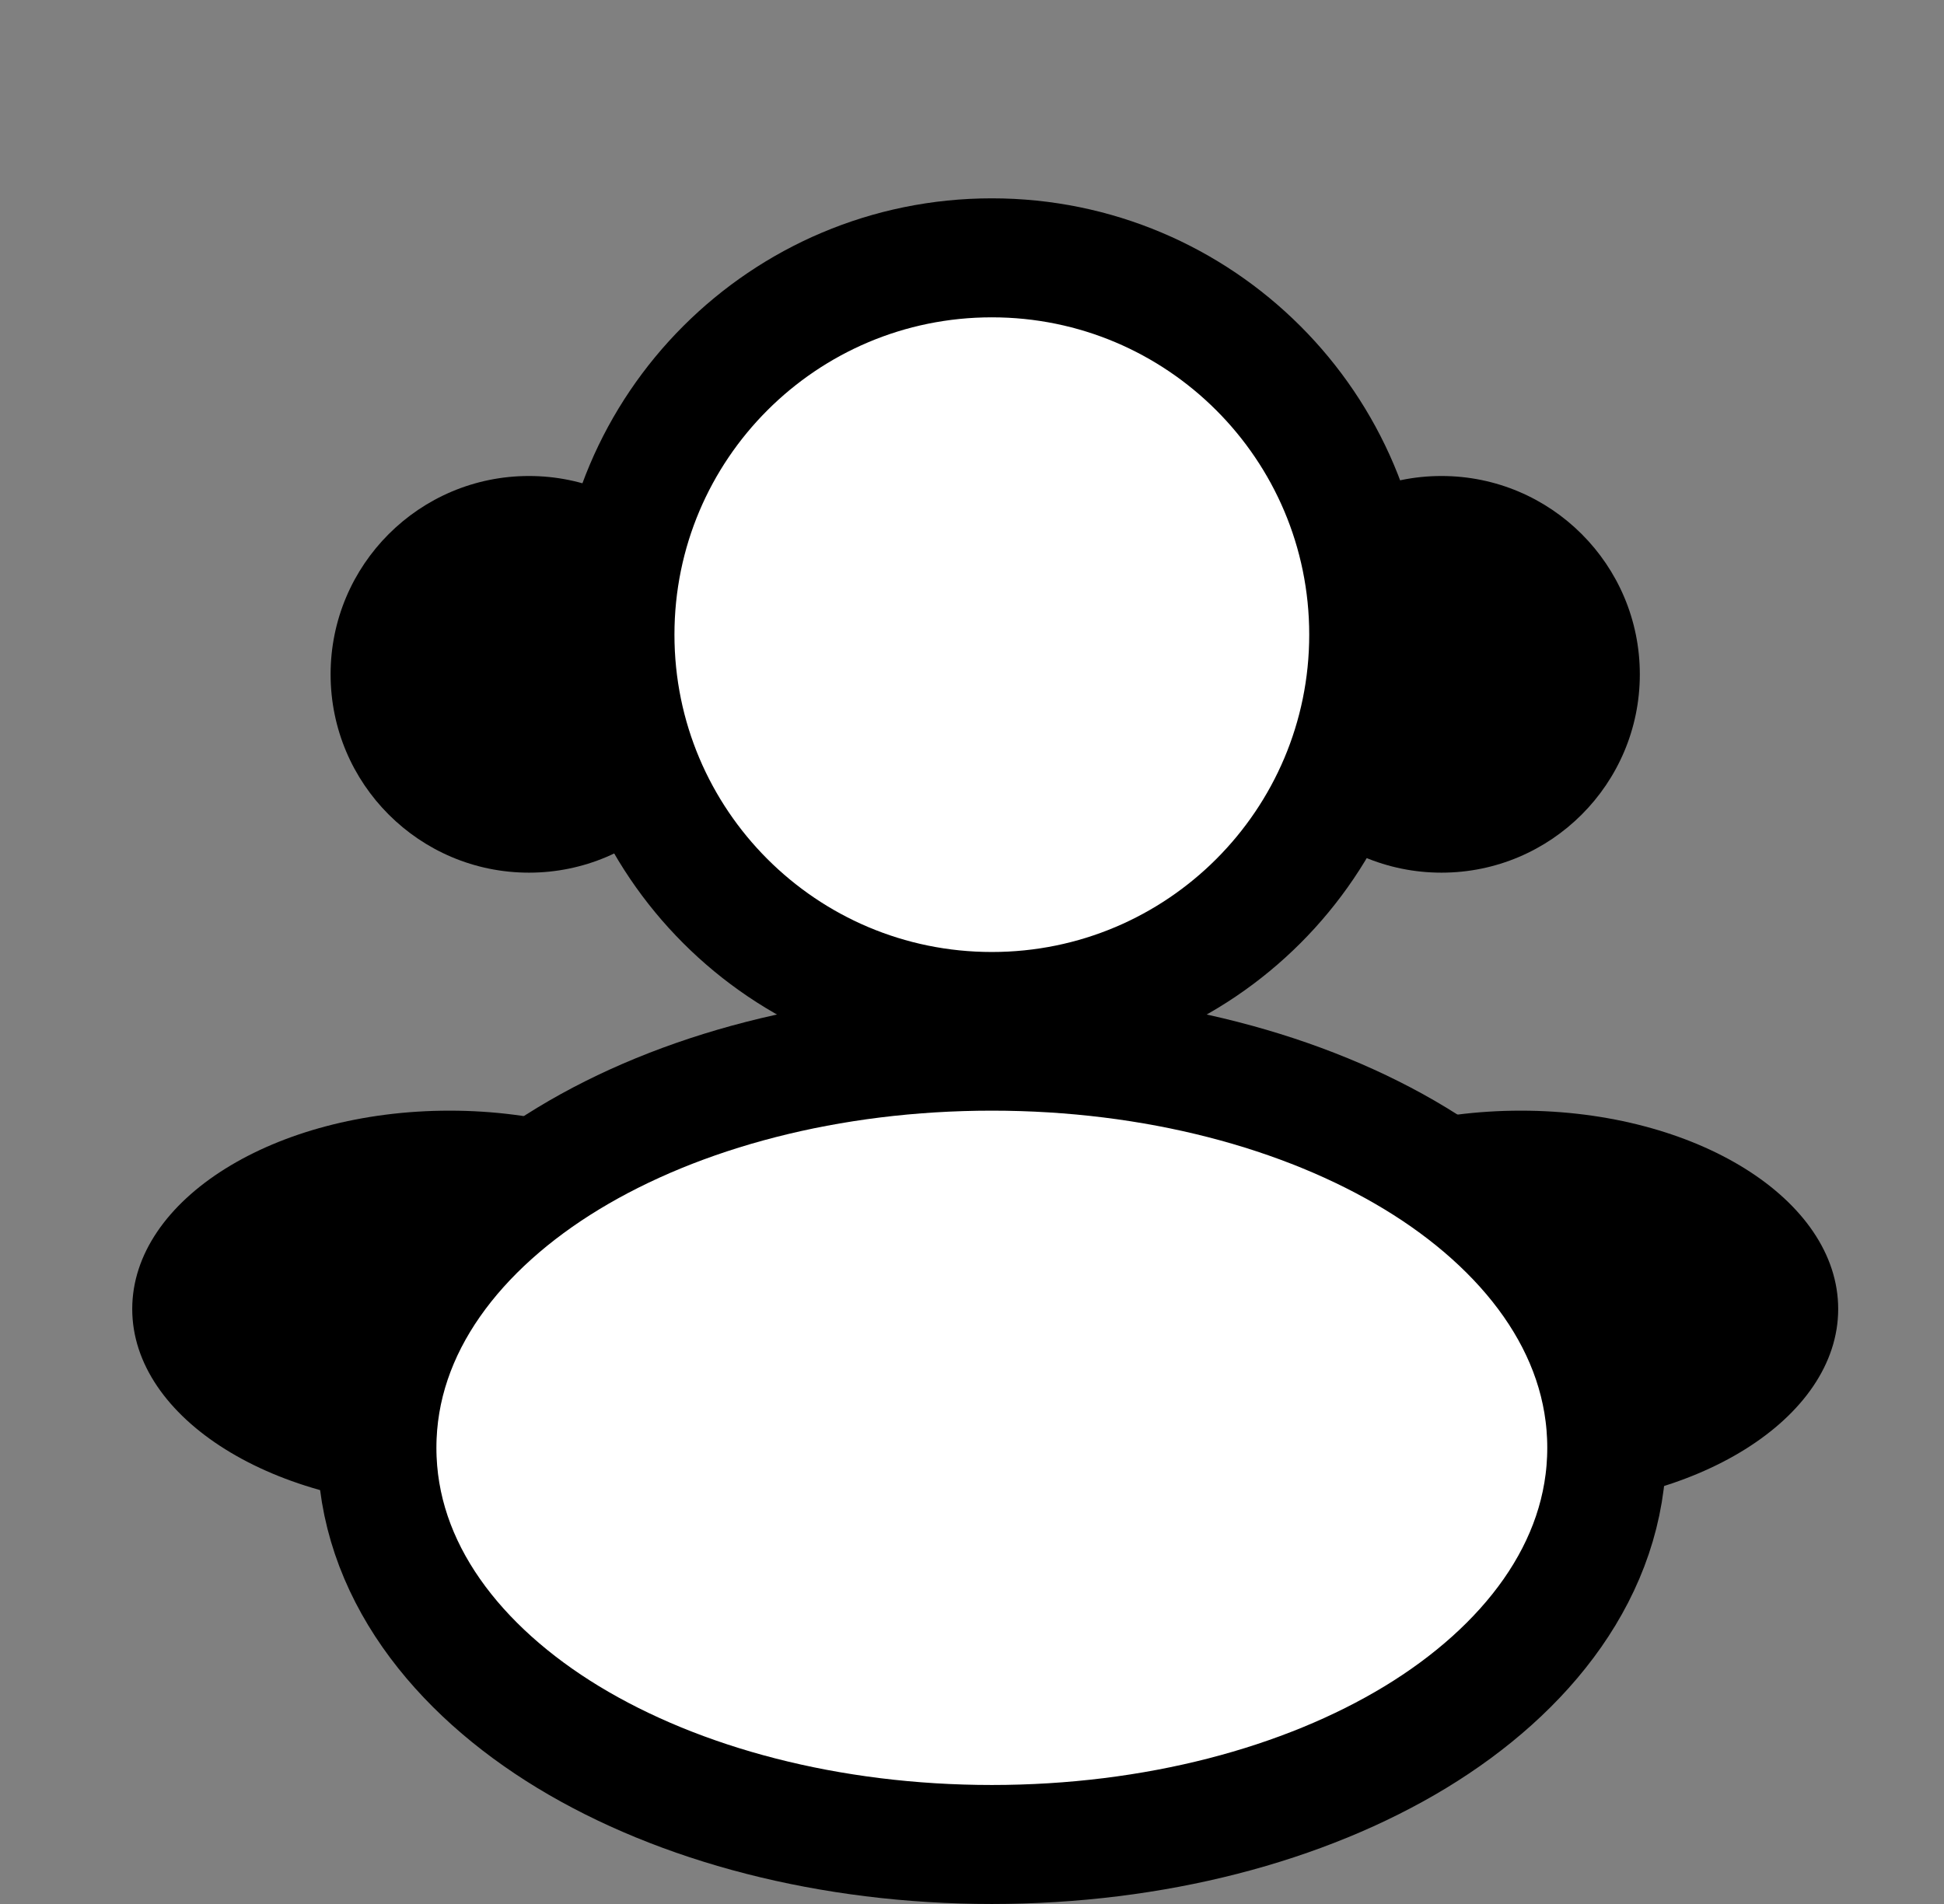
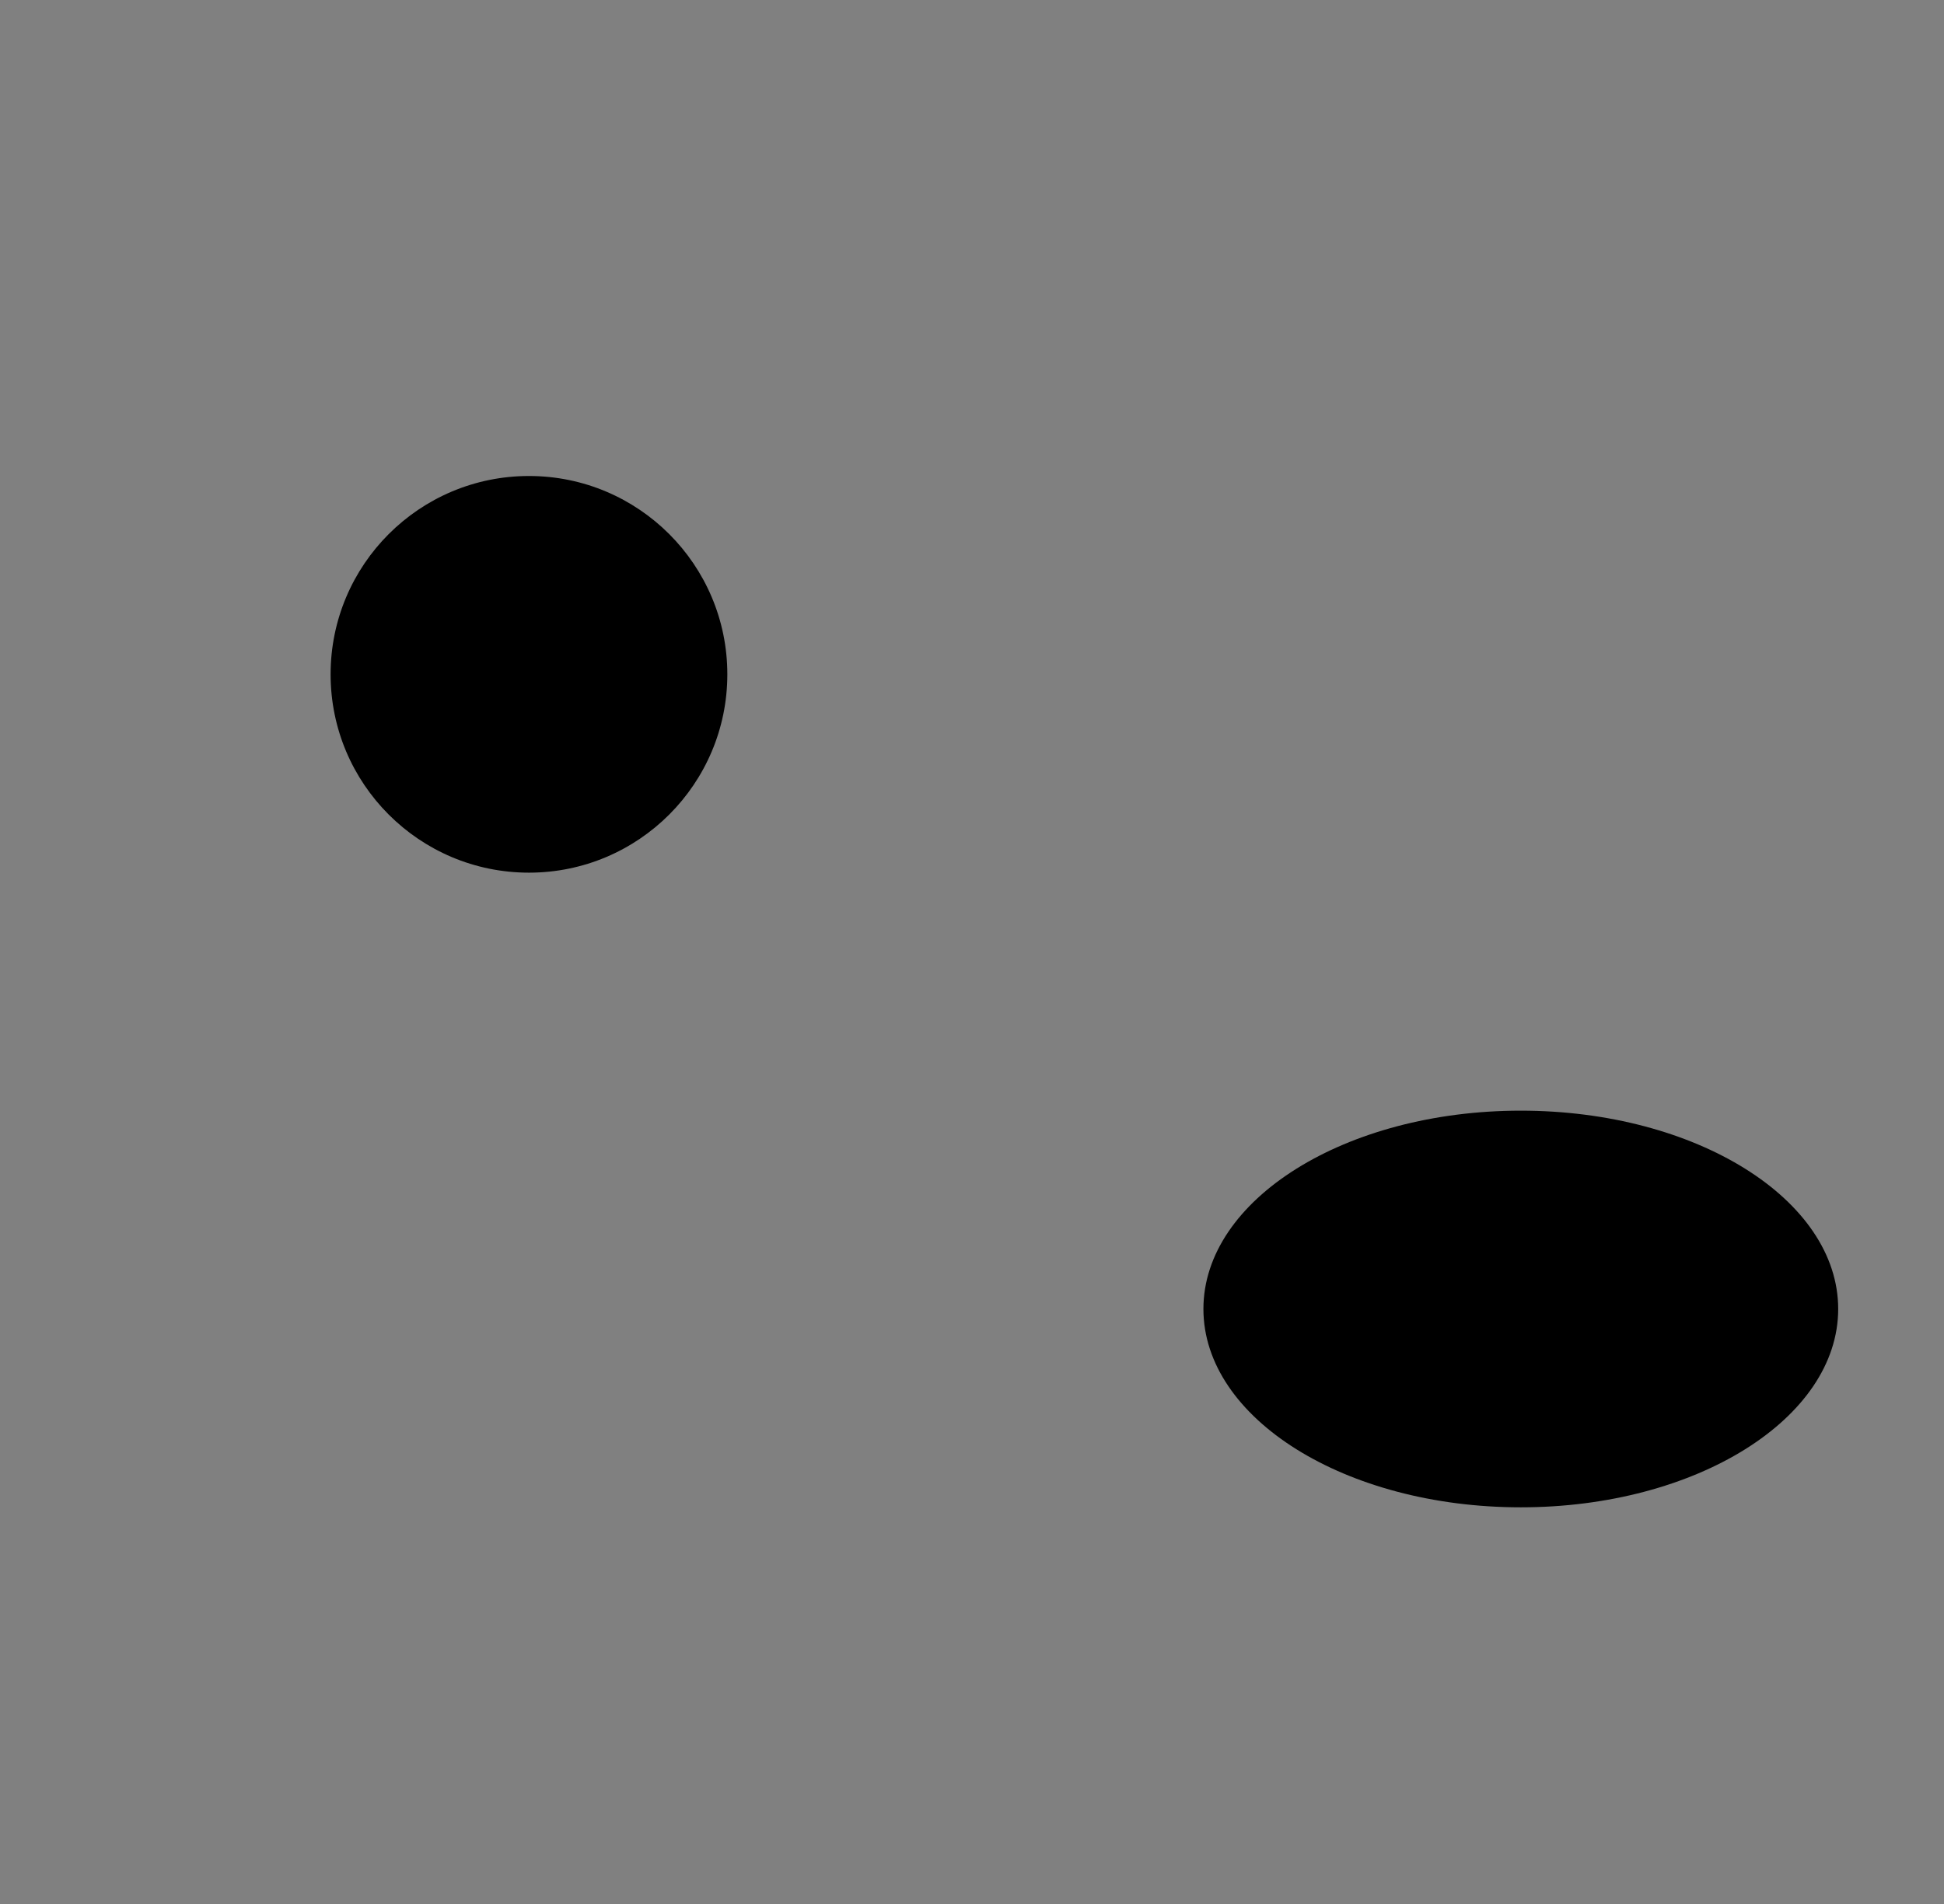
<svg xmlns="http://www.w3.org/2000/svg" width="49" height="48" viewBox="0 0 49 48" fill="none">
  <rect x="0" y="0" width="49" height="48" fill="#808080" stroke="none" />
-   <path d="M41.333 17C41.333 19.761 39.094 22 36.333 22C33.572 22 31.333 19.761 31.333 17C31.333 14.239 33.572 12 36.333 12C39.094 12 41.333 14.239 41.333 17Z" fill="#3DCAB1" style="fill:#3DCAB1;fill:color(display-p3 0.239 0.792 0.694);fill-opacity:1;" />
  <path d="M8.333 17C8.333 19.761 10.572 22 13.333 22C16.094 22 18.333 19.761 18.333 17C18.333 14.239 16.094 12 13.333 12C10.572 12 8.333 14.239 8.333 17Z" fill="#3DCAB1" style="fill:#3DCAB1;fill:color(display-p3 0.239 0.792 0.694);fill-opacity:1;" />
  <path d="M46.333 33C46.333 35.761 42.751 38 38.333 38C33.915 38 30.333 35.761 30.333 33C30.333 30.239 33.915 28 38.333 28C42.751 28 46.333 30.239 46.333 33Z" fill="#3DCAB1" style="fill:#3DCAB1;fill:color(display-p3 0.239 0.792 0.694);fill-opacity:1;" />
-   <path d="M3.333 33C3.333 35.761 6.915 38 11.333 38C15.751 38 19.333 35.761 19.333 33C19.333 30.239 15.751 28 11.333 28C6.915 28 3.333 30.239 3.333 33Z" fill="#3DCAB1" style="fill:#3DCAB1;fill:color(display-p3 0.239 0.792 0.694);fill-opacity:1;" />
-   <path d="M25 6.5C30.247 6.5 34.5 10.753 34.5 16C34.5 21.247 30.247 25.5 25 25.5C19.753 25.5 15.5 21.247 15.5 16C15.5 10.753 19.753 6.5 25 6.5Z" fill="white" stroke="#061328" style="fill:white;fill-opacity:1;stroke:#061328;stroke:color(display-p3 0.024 0.074 0.157);stroke-opacity:1;" stroke-width="3" />
-   <path d="M25 26.5C29.094 26.5 32.873 27.504 35.678 29.207C38.455 30.893 40.5 33.428 40.5 36.5C40.5 39.572 38.455 42.106 35.678 43.793C32.873 45.496 29.094 46.5 25 46.5C20.906 46.5 17.127 45.496 14.322 43.793C11.545 42.106 9.5 39.572 9.5 36.5C9.5 33.428 11.545 30.893 14.322 29.207C17.127 27.504 20.906 26.5 25 26.5Z" fill="white" stroke="#061328" style="fill:white;fill-opacity:1;stroke:#061328;stroke:color(display-p3 0.024 0.074 0.157);stroke-opacity:1;" stroke-width="3" />
</svg>